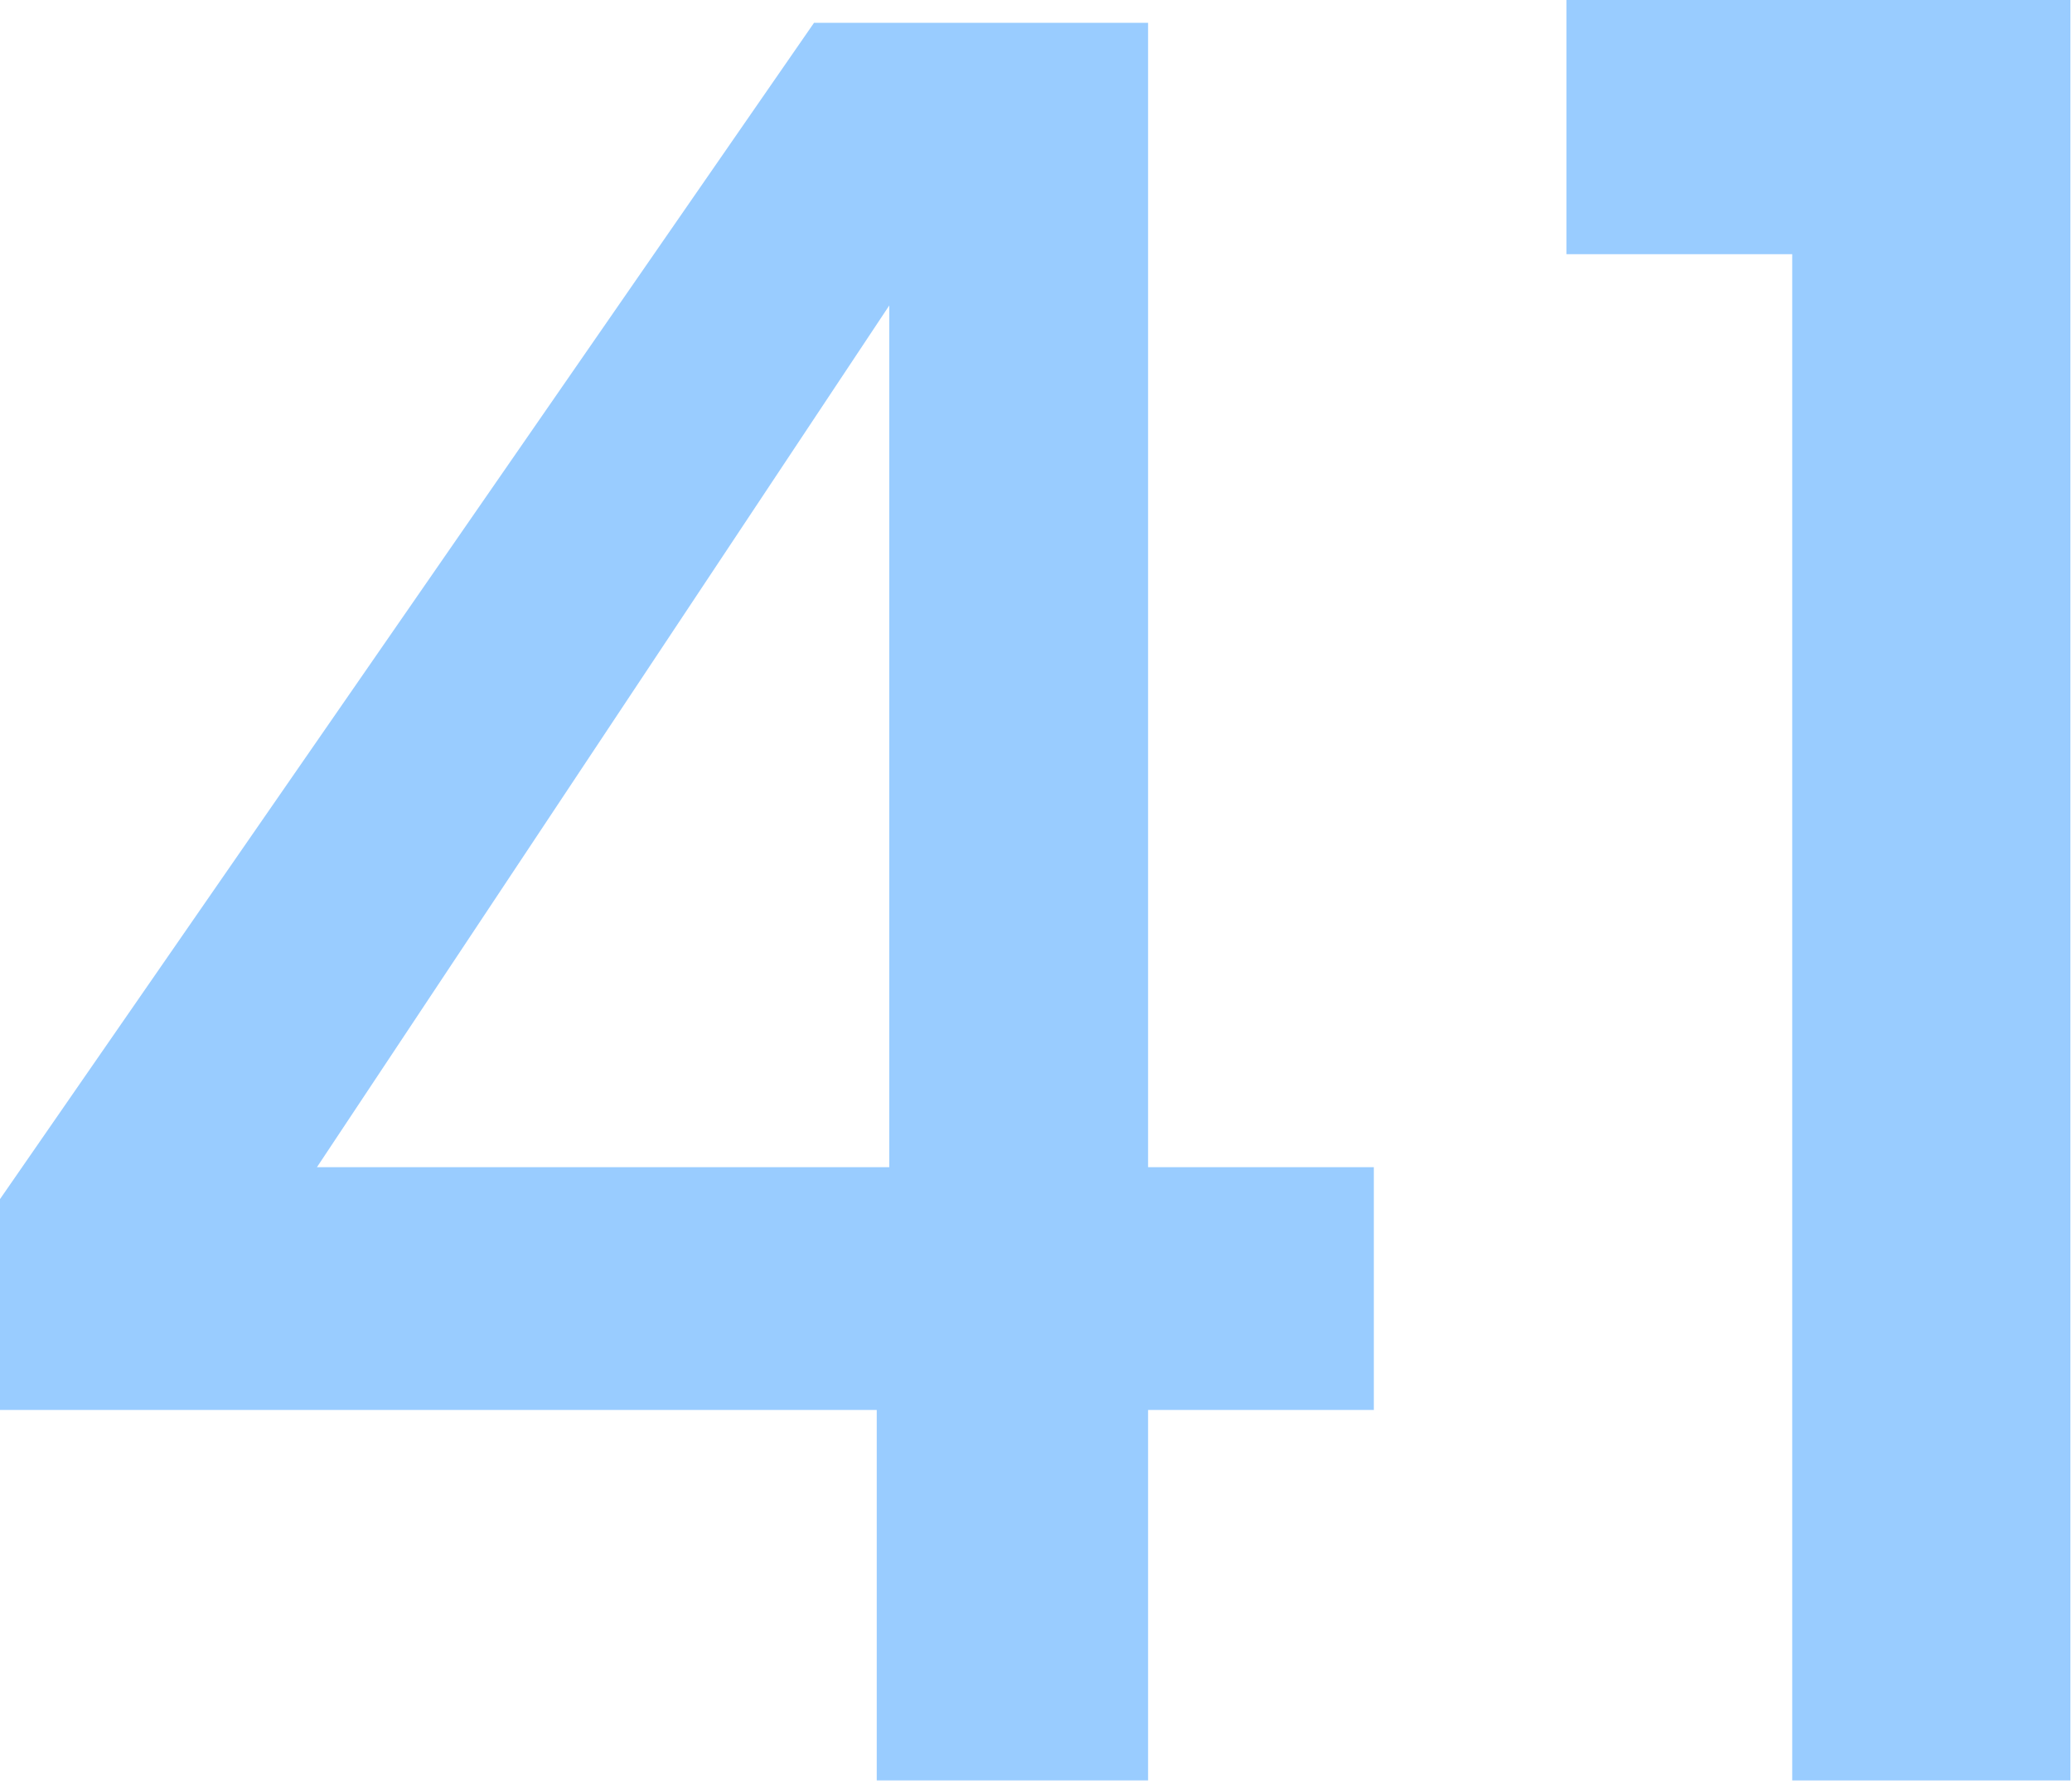
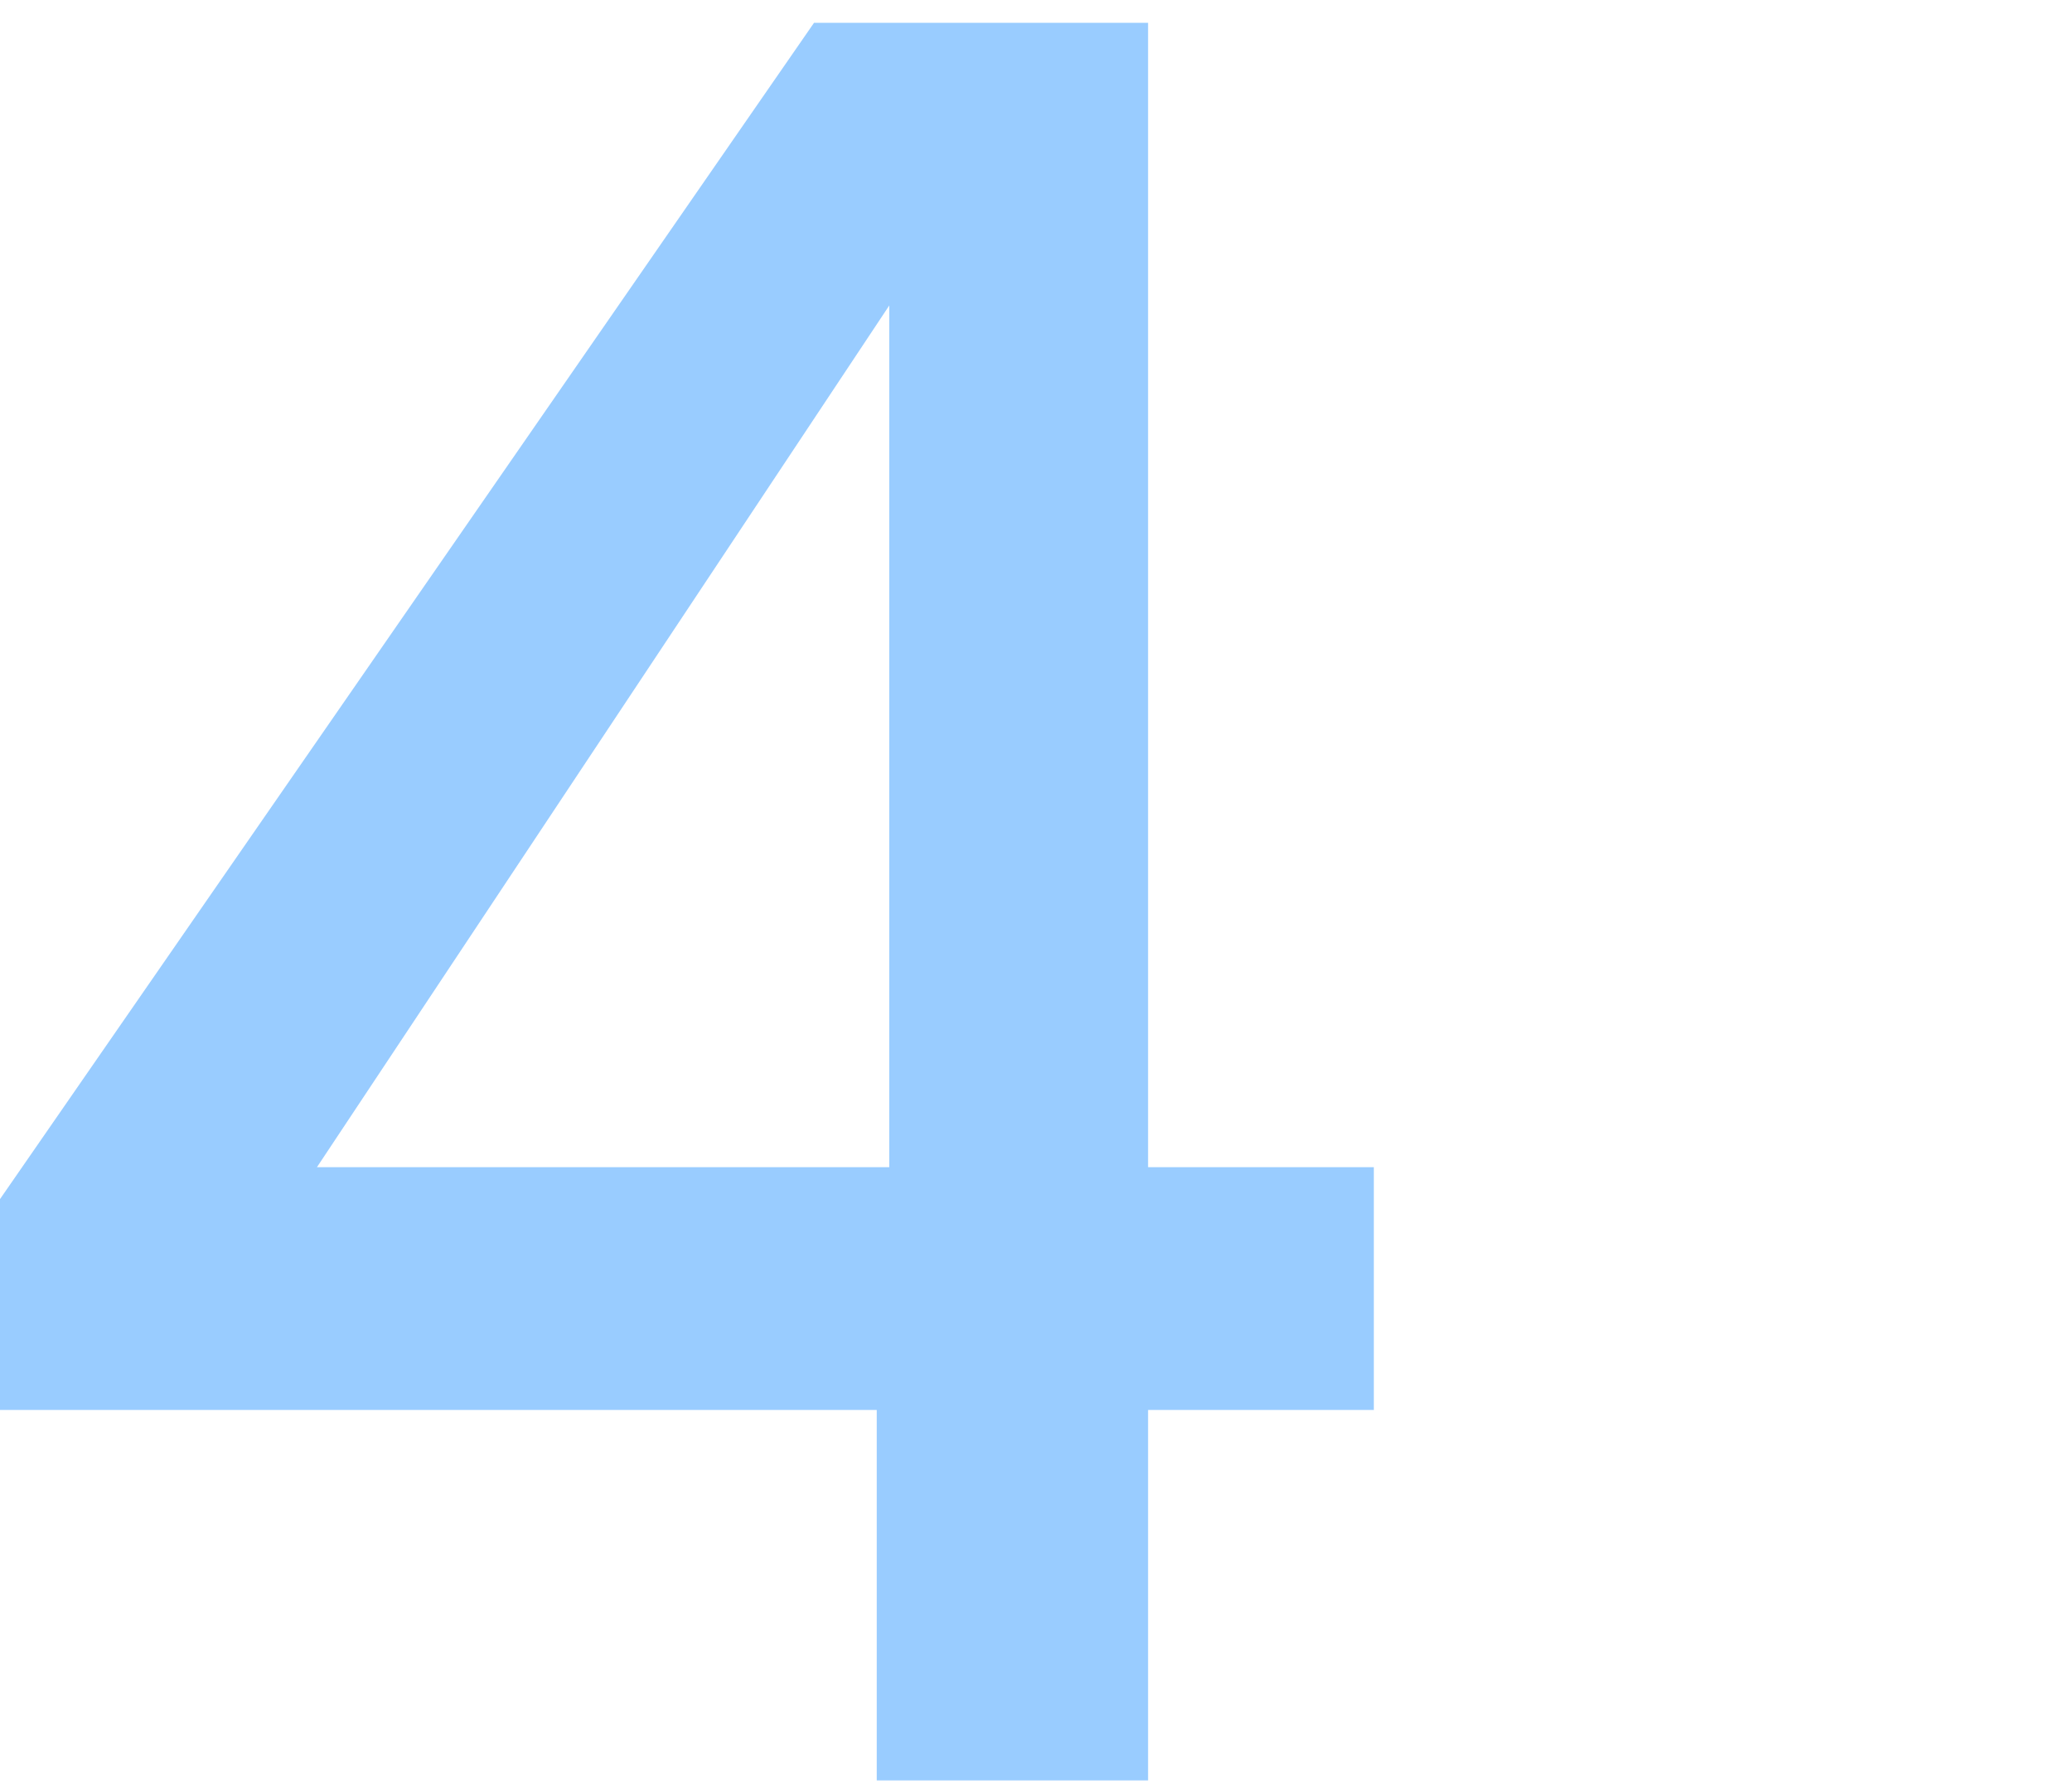
<svg xmlns="http://www.w3.org/2000/svg" width="468" height="403" viewBox="0 0 468 403" fill="none">
  <path fill-rule="evenodd" clip-rule="evenodd" d="M0 270.904V318.544H198.028V402.236H259.316V318.544H310.304V263.694H259.316V5.15H183.865L0 270.904ZM71.587 263.693L200.859 69.013V263.693H71.587Z" fill="#99CCFF" />
-   <path fill-rule="evenodd" clip-rule="evenodd" d="M353.819 57.425V0H467.64V402.236H404.806V57.425H353.819Z" fill="#99CCFF" />
</svg>